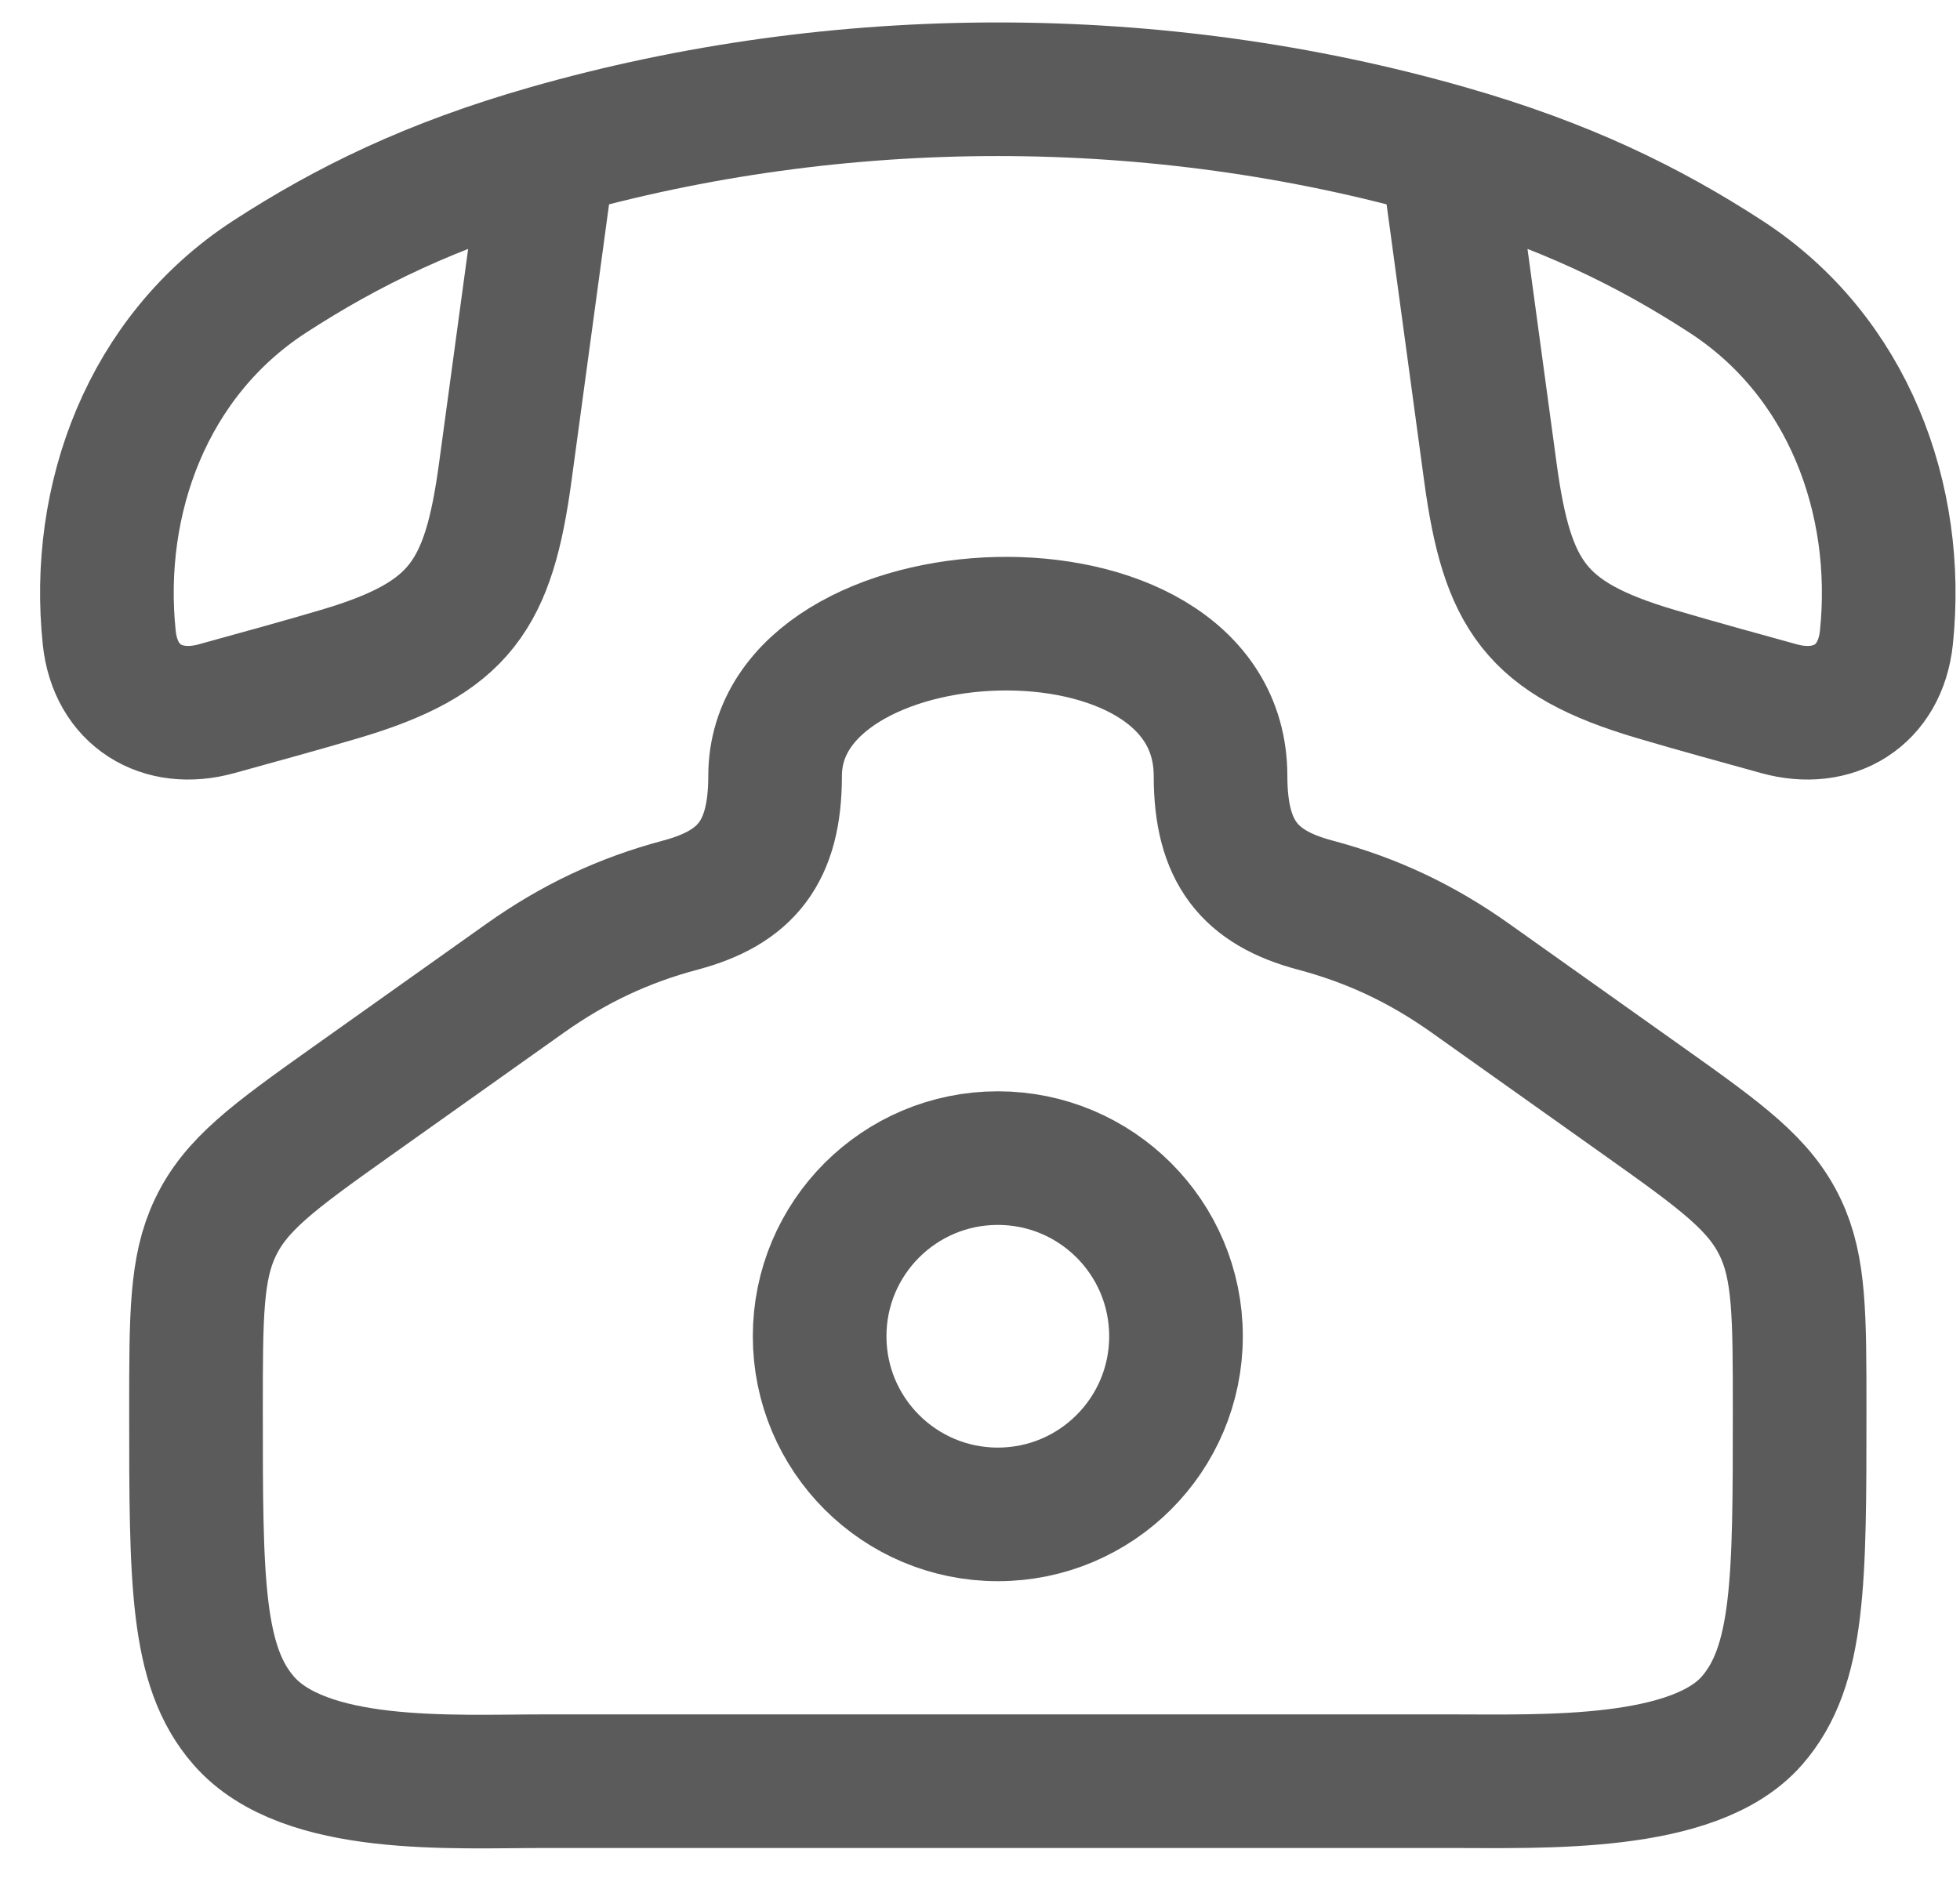
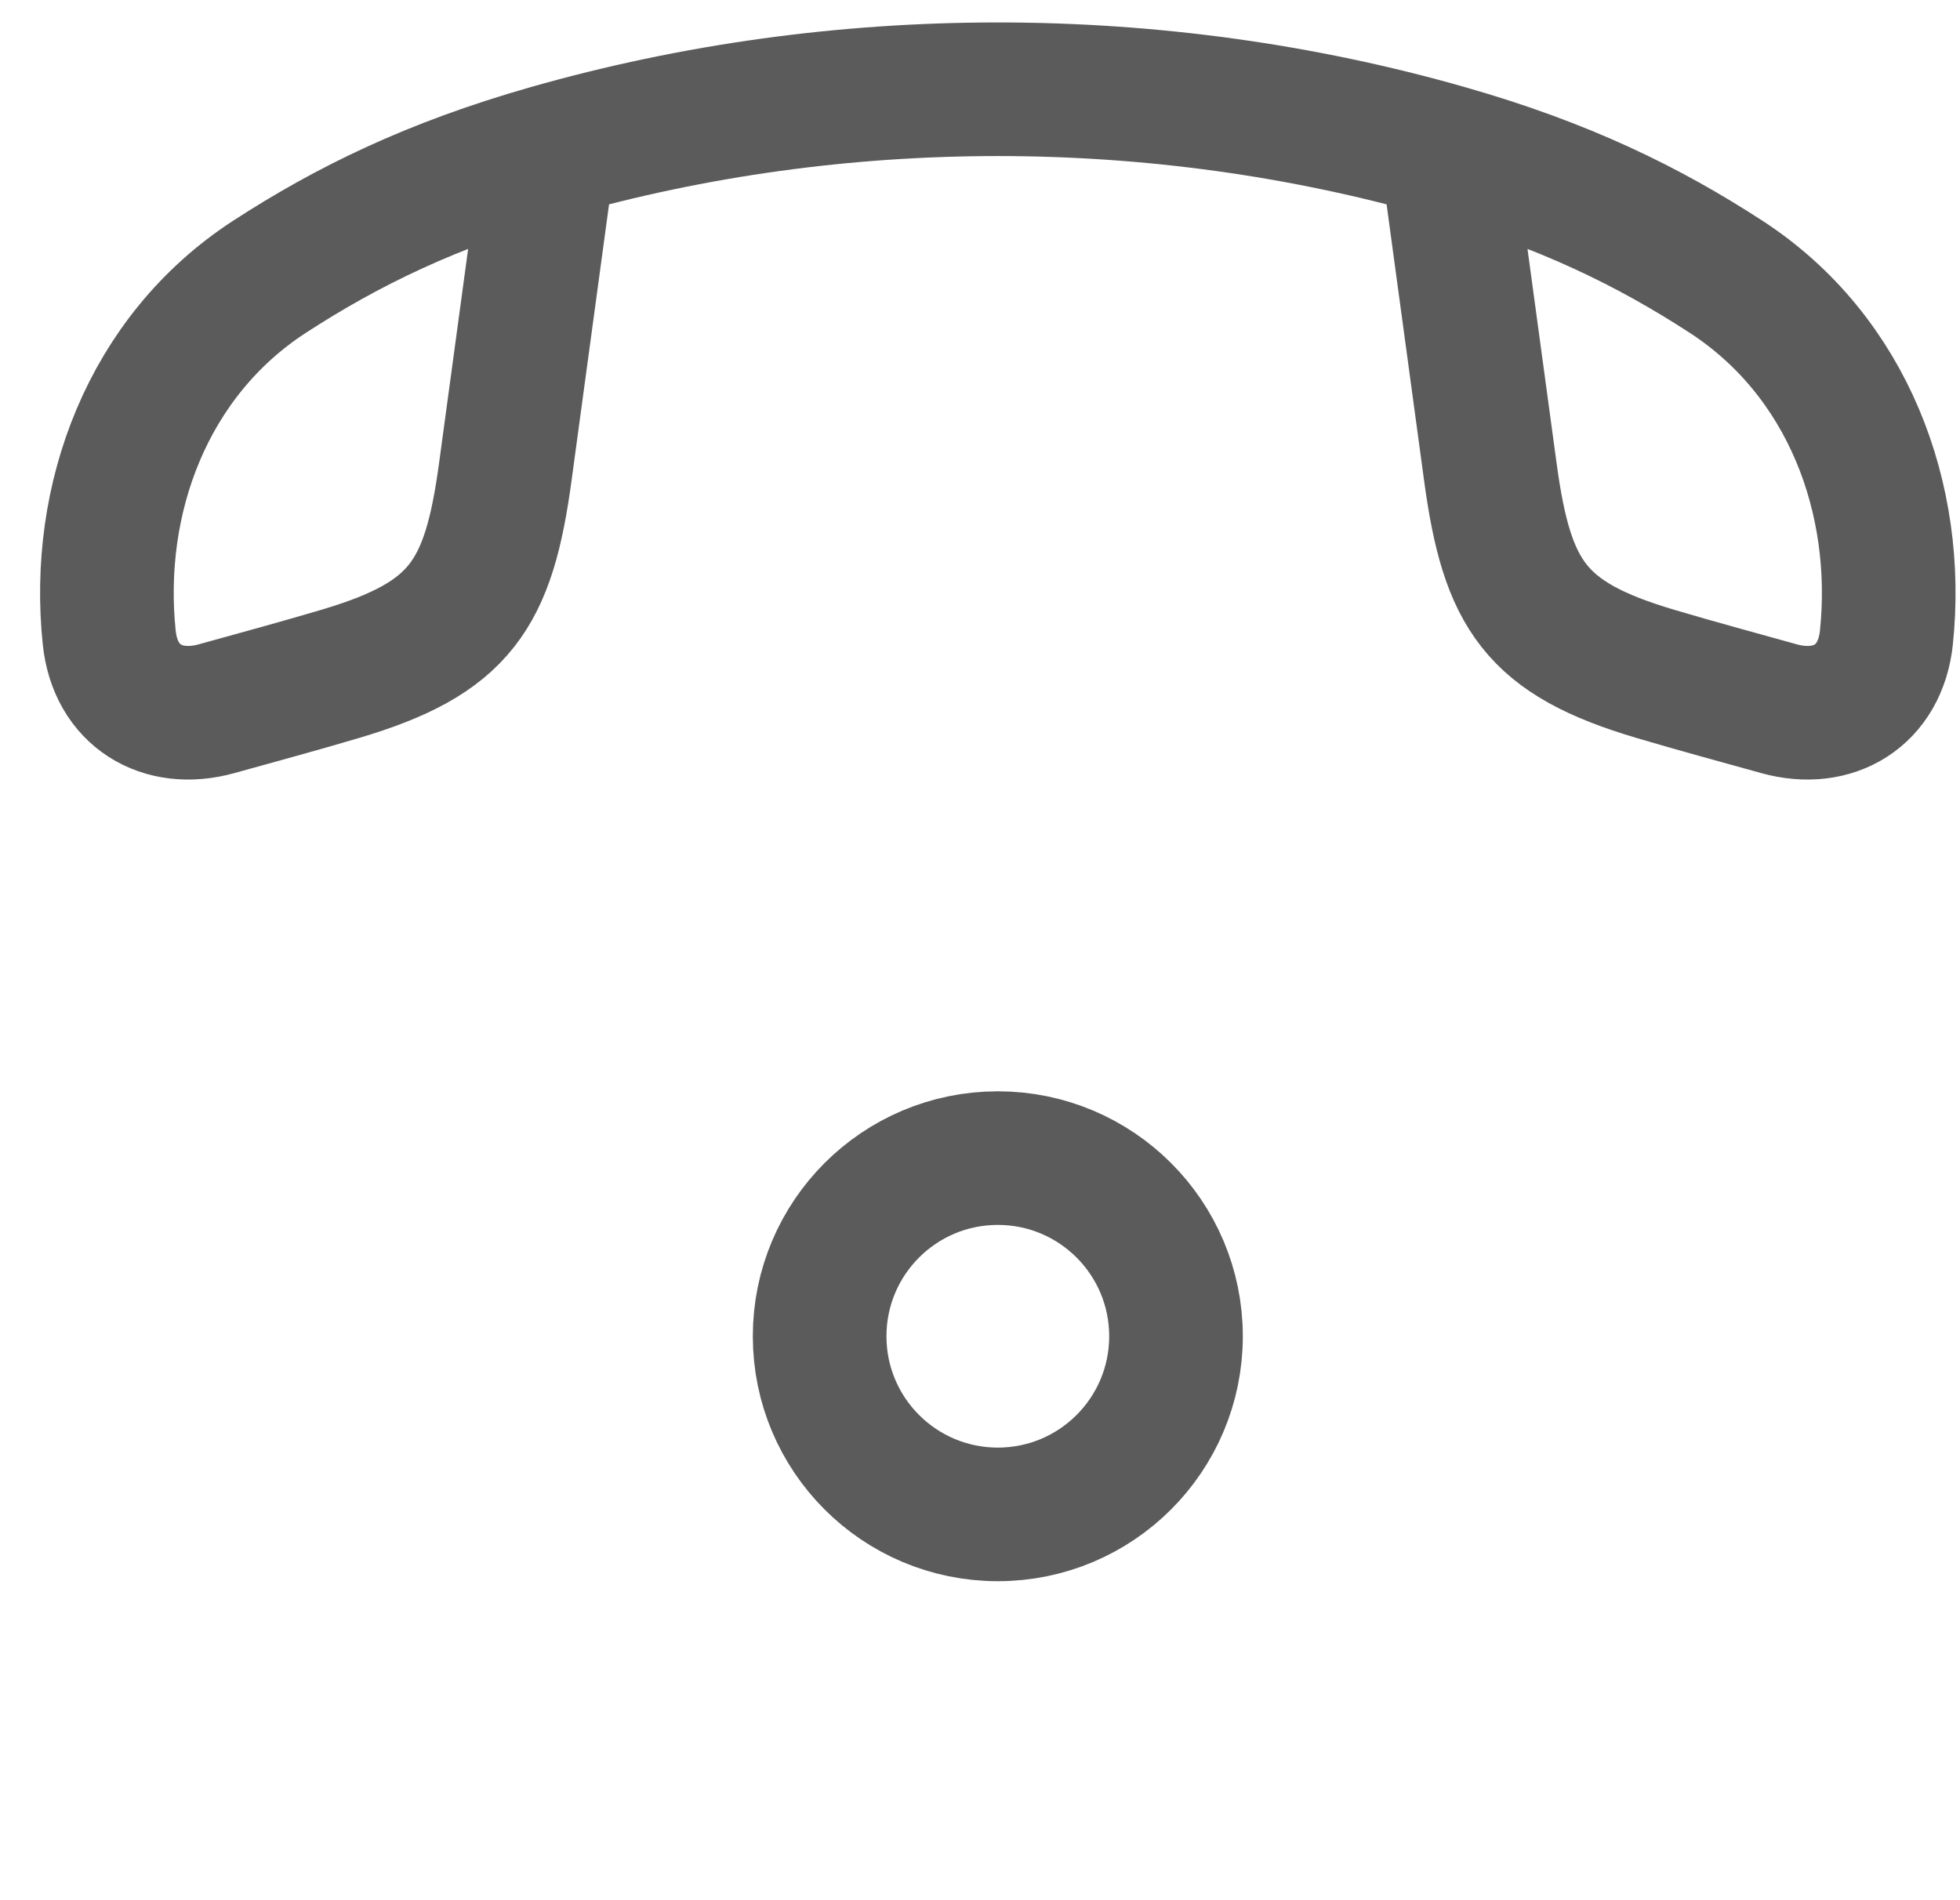
<svg xmlns="http://www.w3.org/2000/svg" width="33" height="32" viewBox="0 0 33 32" fill="none">
  <g id="elements">
-     <path id="Vector" d="M5.91 18.556L8.84 16.475C9.666 15.889 10.504 15.495 11.46 15.241C12.558 14.948 13.05 14.35 13.05 13.069C13.05 9.822 20.55 9.477 20.55 13.069C20.55 14.35 21.042 14.948 22.139 15.241C23.103 15.497 23.94 15.893 24.759 16.475L27.689 18.556C29.015 19.497 29.632 19.952 29.976 20.676C30.3 21.357 30.3 22.155 30.3 23.752C30.3 26.622 30.3 28.057 29.496 28.977C28.523 30.092 25.992 29.996 24.437 29.996H9.162C7.608 29.996 5.128 30.151 4.104 28.977C3.3 28.057 3.3 26.622 3.3 23.752C3.3 22.155 3.3 21.357 3.624 20.676C3.968 19.952 4.585 19.497 5.91 18.556Z" stroke="#5B5B5B" stroke-width="2.25" />
    <path id="Ellipse 1381" d="M19.8 22.503C19.8 24.16 18.457 25.503 16.8 25.503C15.143 25.503 13.8 24.16 13.8 22.503C13.8 20.846 15.143 19.503 16.8 19.503C18.457 19.503 19.8 20.846 19.8 22.503Z" stroke="#5B5B5B" stroke-width="2.25" />
    <path id="Vector_2" d="M9.24 2.55C7.262 3.114 5.841 3.815 4.539 4.66C2.48 5.998 1.596 8.409 1.839 10.736C1.941 11.719 2.731 12.189 3.646 11.935C4.342 11.742 5.038 11.553 5.729 11.348C7.75 10.749 8.226 10.02 8.507 7.951L9.24 2.55ZM9.24 2.55C14.128 1.154 19.472 1.154 24.36 2.55M24.36 2.55C26.337 3.114 27.759 3.815 29.06 4.66C31.12 5.998 32.003 8.409 31.761 10.736C31.658 11.719 30.869 12.189 29.953 11.935C29.258 11.742 28.561 11.553 27.87 11.348C25.849 10.749 25.374 10.02 25.093 7.951L24.36 2.55Z" stroke="#5B5B5B" stroke-width="2.25" stroke-linejoin="round" />
  </g>
</svg>